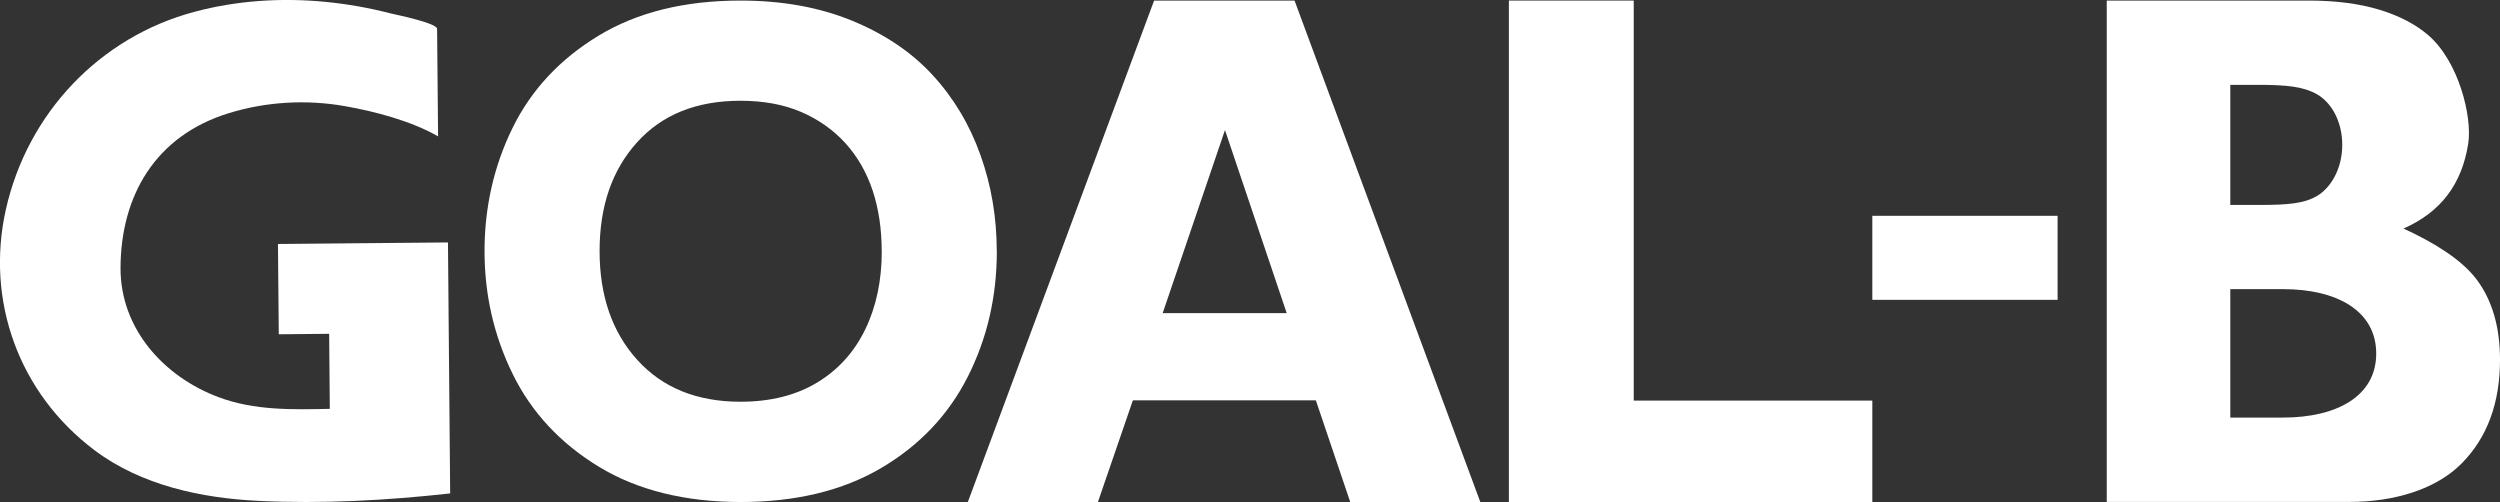
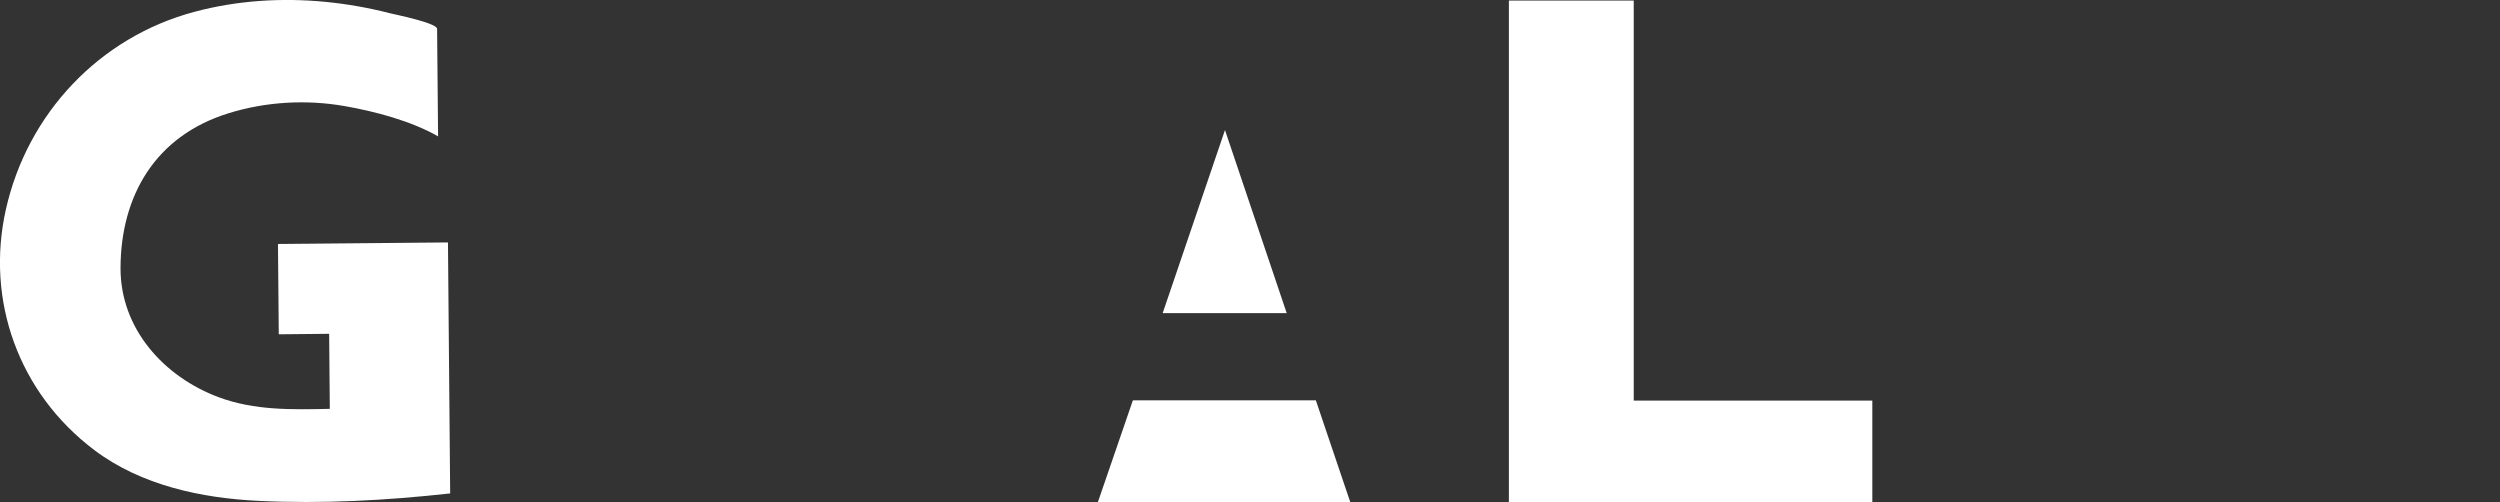
<svg xmlns="http://www.w3.org/2000/svg" id="_レイヤー_2" viewBox="0 0 306.17 61.48">
  <rect x="0" y="0" width="306.17" height="61.48" fill="#333333" stroke="none" />
  <defs>
    <style>.cls-1{fill:#fff;stroke-width:0px;}</style>
  </defs>
  <g id="_レイヤー_1-2">
    <path class="cls-1" d="m55.12,60.43c-7.79.86-15.65,1.29-23.48.91-6.95-.34-14.33-1.88-20.09-6.22C2.28,48.13-1.78,36.8.72,25.65,3.36,13.89,12.18,4.54,23.84,1.44,29.02.06,34.44-.29,39.77.22c2.7.26,5.39.73,8.02,1.41.64.16,5.74,1.18,5.74,1.91,0,0,.12,13.16.12,13.16-3.3-1.89-7.73-3.06-11.46-3.71-4.68-.82-9.59-.54-14.14.86-9.07,2.78-13.26,10.17-13.29,18.97-.02,7.46,5.32,13.33,12.03,15.83,4.37,1.63,8.99,1.52,13.6,1.42l-.08-9.19-6.17.06-.1-11.06,20.82-.19s.27,30.76.27,30.76Z" />
-     <path class="cls-1" d="m122.08,30.75c0,5.58-1.19,10.72-3.57,15.41-2.38,4.69-5.92,8.41-10.63,11.18-4.71,2.76-10.44,4.14-17.19,4.14s-12.62-1.44-17.35-4.32c-4.73-2.88-8.25-6.66-10.55-11.35-2.3-4.69-3.45-9.71-3.45-15.06s1.14-10.41,3.43-15.08c2.29-4.67,5.81-8.44,10.55-11.31C78.05,1.5,83.84.07,90.68.07c5.11,0,9.66.82,13.66,2.46,4,1.64,7.3,3.86,9.88,6.67,2.58,2.8,4.53,6.07,5.86,9.8,1.33,3.73,1.99,7.65,1.99,11.76Zm-14.1,0c0-2.7-.37-5.16-1.1-7.39-.74-2.23-1.85-4.17-3.33-5.81-1.49-1.64-3.3-2.92-5.44-3.84-2.14-.92-4.62-1.37-7.43-1.37-5.37,0-9.59,1.69-12.65,5.08-3.07,3.39-4.6,7.83-4.6,13.32s1.54,9.95,4.63,13.35c3.08,3.4,7.29,5.11,12.63,5.11,3.67,0,6.81-.79,9.4-2.36,2.59-1.57,4.55-3.75,5.89-6.53,1.34-2.78,2.01-5.97,2.01-9.57Z" />
-     <path class="cls-1" d="m181.29,61.48h-15.93l-4.21-12.45h-22.41l-4.28,12.45h-15.93L141.34.07h17.2l22.75,61.41Zm-23.71-23.13l-7.56-22.42-7.63,22.42h15.19Z" />
+     <path class="cls-1" d="m181.29,61.48h-15.93l-4.21-12.45h-22.41l-4.28,12.45h-15.93h17.2l22.75,61.41Zm-23.71-23.13l-7.56-22.42-7.63,22.42h15.19Z" />
    <path class="cls-1" d="m229.3,61.48h-44.51V.07h15.29v48.99h29.22v12.41Z" />
-     <path class="cls-1" d="m251.99,36.72h-22.69v-10.29h22.69v10.29Z" />
-     <path class="cls-1" d="m306.17,44.06c0,5.29-1.56,9.51-4.67,12.67-3.11,3.16-8.2,4.74-13.78,4.74h-29.71V.07h24.72c3.3,0,6.18.37,8.63,1.11,2.45.74,4.41,1.77,5.92,3.04,3.82,3.19,5.51,10.06,5,13.36-.77,4.94-3.33,8.39-7.93,10.41,3.6,1.65,7.09,3.74,8.98,6.27,1.89,2.53,2.84,5.8,2.84,9.81Zm-19.32-26.32c0-2.95-1.38-5.2-3.05-6.17-1.68-.97-3.75-1.18-7.31-1.18h-3.35v14.71h3.43c3.63,0,5.64-.16,7.25-1.14,1.61-.97,3.03-3.26,3.03-6.22Zm4.16,25.56c0-5.26-4.85-7.89-11.4-7.89h-6.47v15.73h6.47c6.55,0,11.4-2.61,11.4-7.84Z" />
  </g>
</svg>